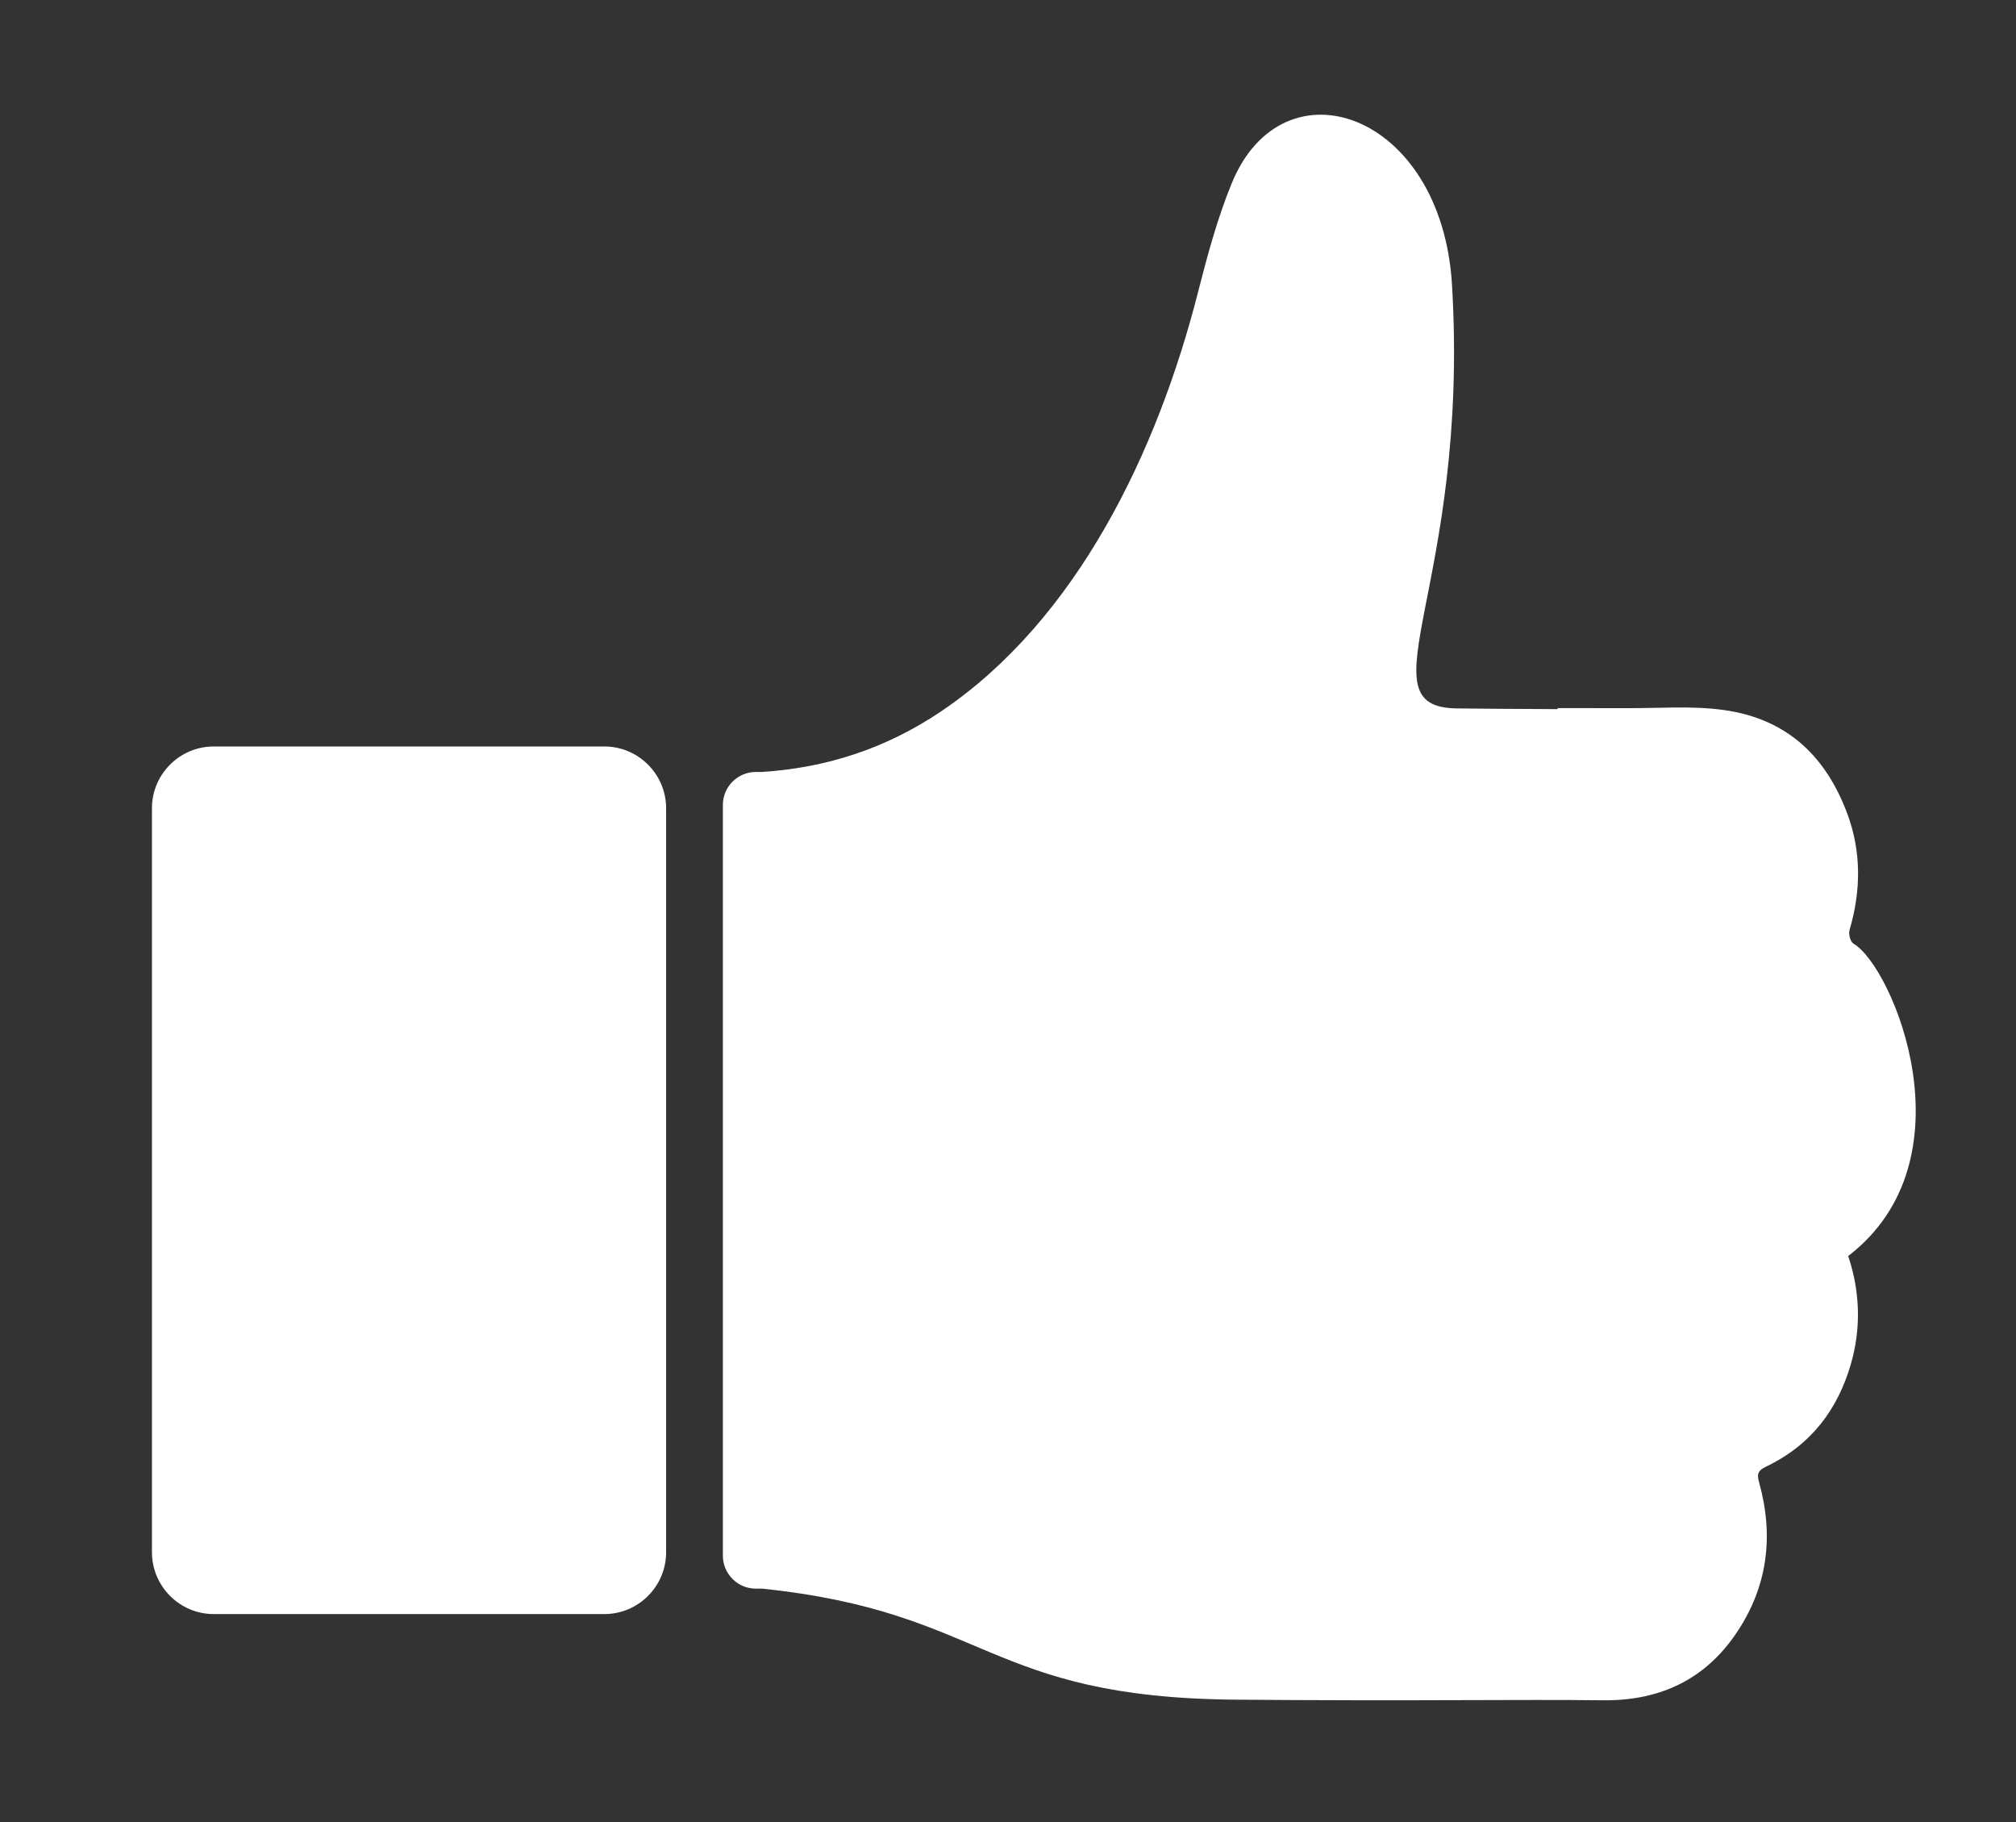
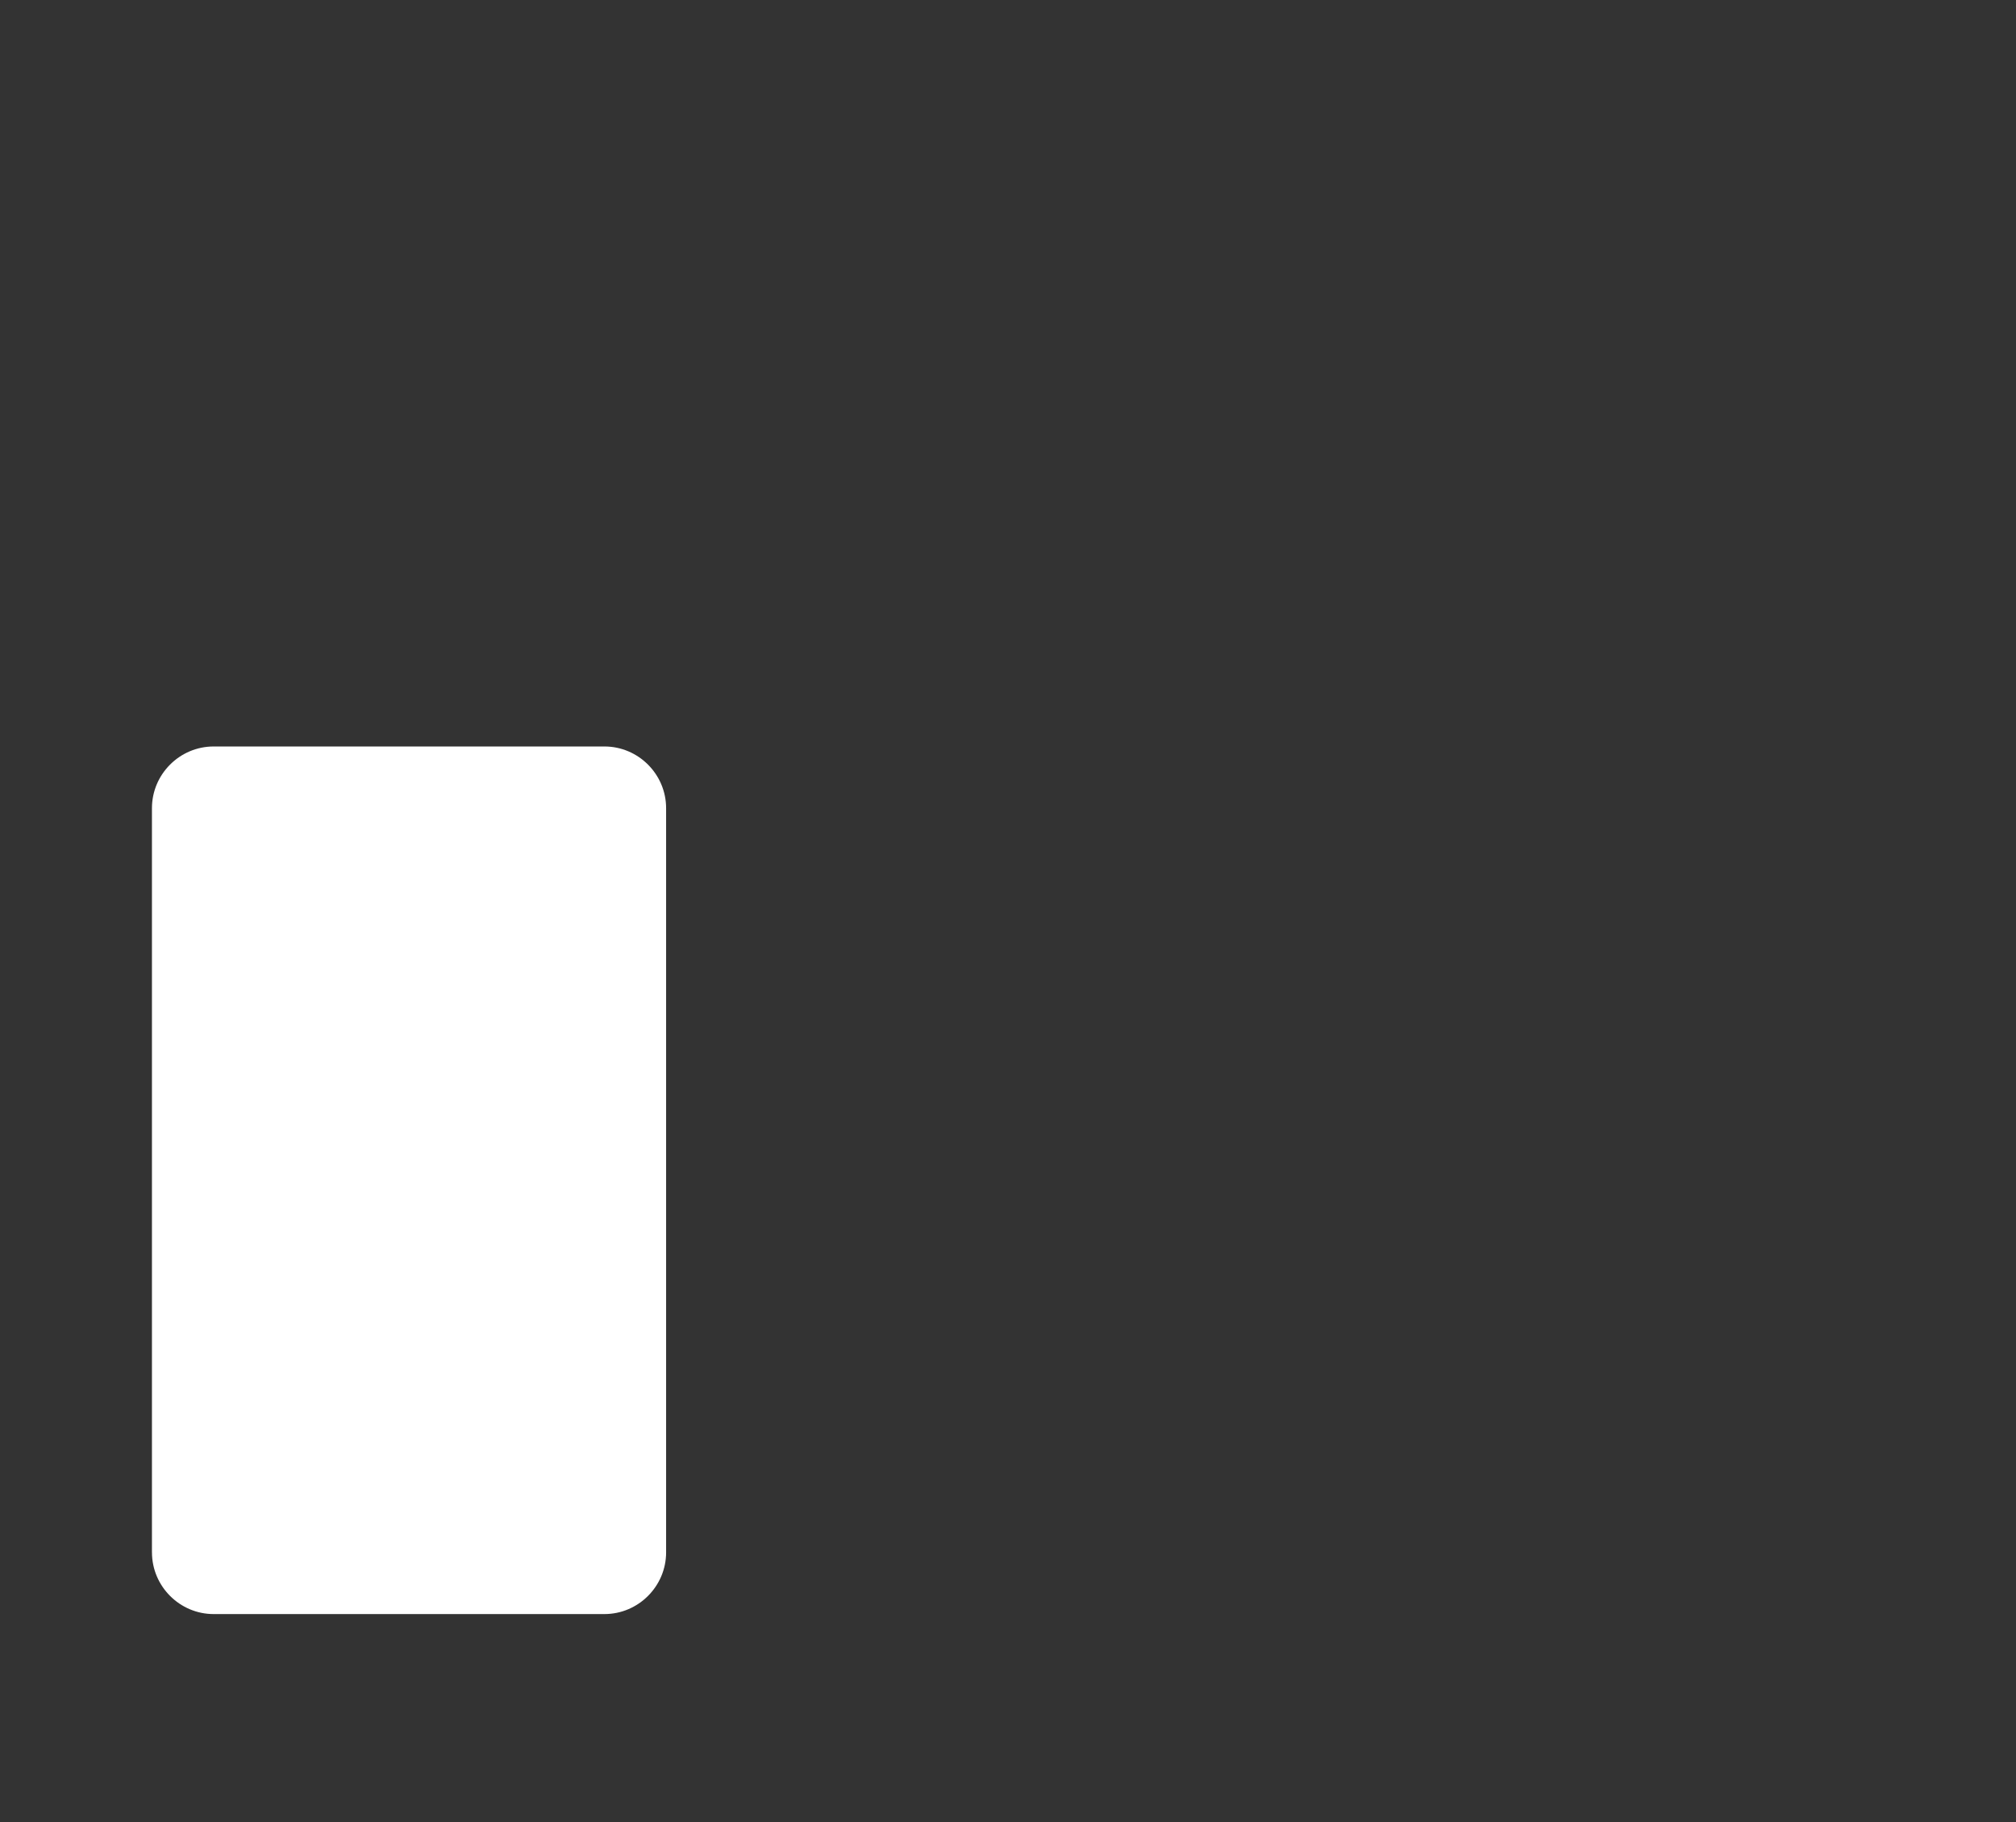
<svg xmlns="http://www.w3.org/2000/svg" version="1.1" id="Layer_1" x="0px" y="0px" viewBox="0 0 93.259 84.27" enable-background="new 0 0 93.259 84.27" xml:space="preserve">
  <rect x="0" y="0" width="93.259" height="84.27" fill="#333333" stroke="none" />
  <g>
-     <path fill-rule="evenodd" clip-rule="evenodd" fill="#FFFFFF" d="M85.743,43.645c-0.147-0.085-0.24-0.441-0.184-0.632   c0.532-1.81,0.554-3.617-0.108-5.389c-0.93-2.489-2.641-4.361-5.721-4.787c-1.455-0.201-2.968-0.078-4.455-0.084   c-1.062-0.005-2.127-0.005-3.218-0.004c-0.001,0.016-0.001,0.033-0.002,0.049c-1.899-0.01-4.009-0.022-4.694-0.034   c-4.434-0.082,0.637-5.633-0.192-19.59C66.694,5.181,59.355,2.675,56.98,8.475c-0.668,1.63-1.13,3.354-1.567,5.066   c-1.872,7.324-5.575,15.12-11.895,19.372c-2.586,1.74-5.345,2.602-8.272,2.791h-0.285c-0.837,0-1.521,0.685-1.521,1.521v34.729   c0,0.837,0.685,1.521,1.521,1.521h0.29c10.447,1.088,10.334,5.04,21.923,5.136c3.622,0.03,7.244,0.034,10.867,0.02   c2.039-0.005,4.078-0.015,6.117,0.008c2.741,0.03,4.762-1.046,6.146-3.079c1.483-2.179,1.753-4.532,1.076-6.98   c-0.094-0.339-0.112-0.543,0.296-0.737c2.146-1.022,3.338-2.692,3.937-4.727c0.503-1.713,0.42-3.429-0.117-5.023   C91.314,53.628,87.562,44.706,85.743,43.645z" />
    <path fill-rule="evenodd" clip-rule="evenodd" fill="#FFFFFF" d="M7.03,71.798c0,1.569,1.284,2.854,2.854,2.854H27.96   c1.569,0,2.854-1.284,2.854-2.854V37.379c0-1.569-1.284-2.854-2.854-2.854H9.883c-1.57,0-2.854,1.284-2.854,2.854V71.798z" />
  </g>
</svg>